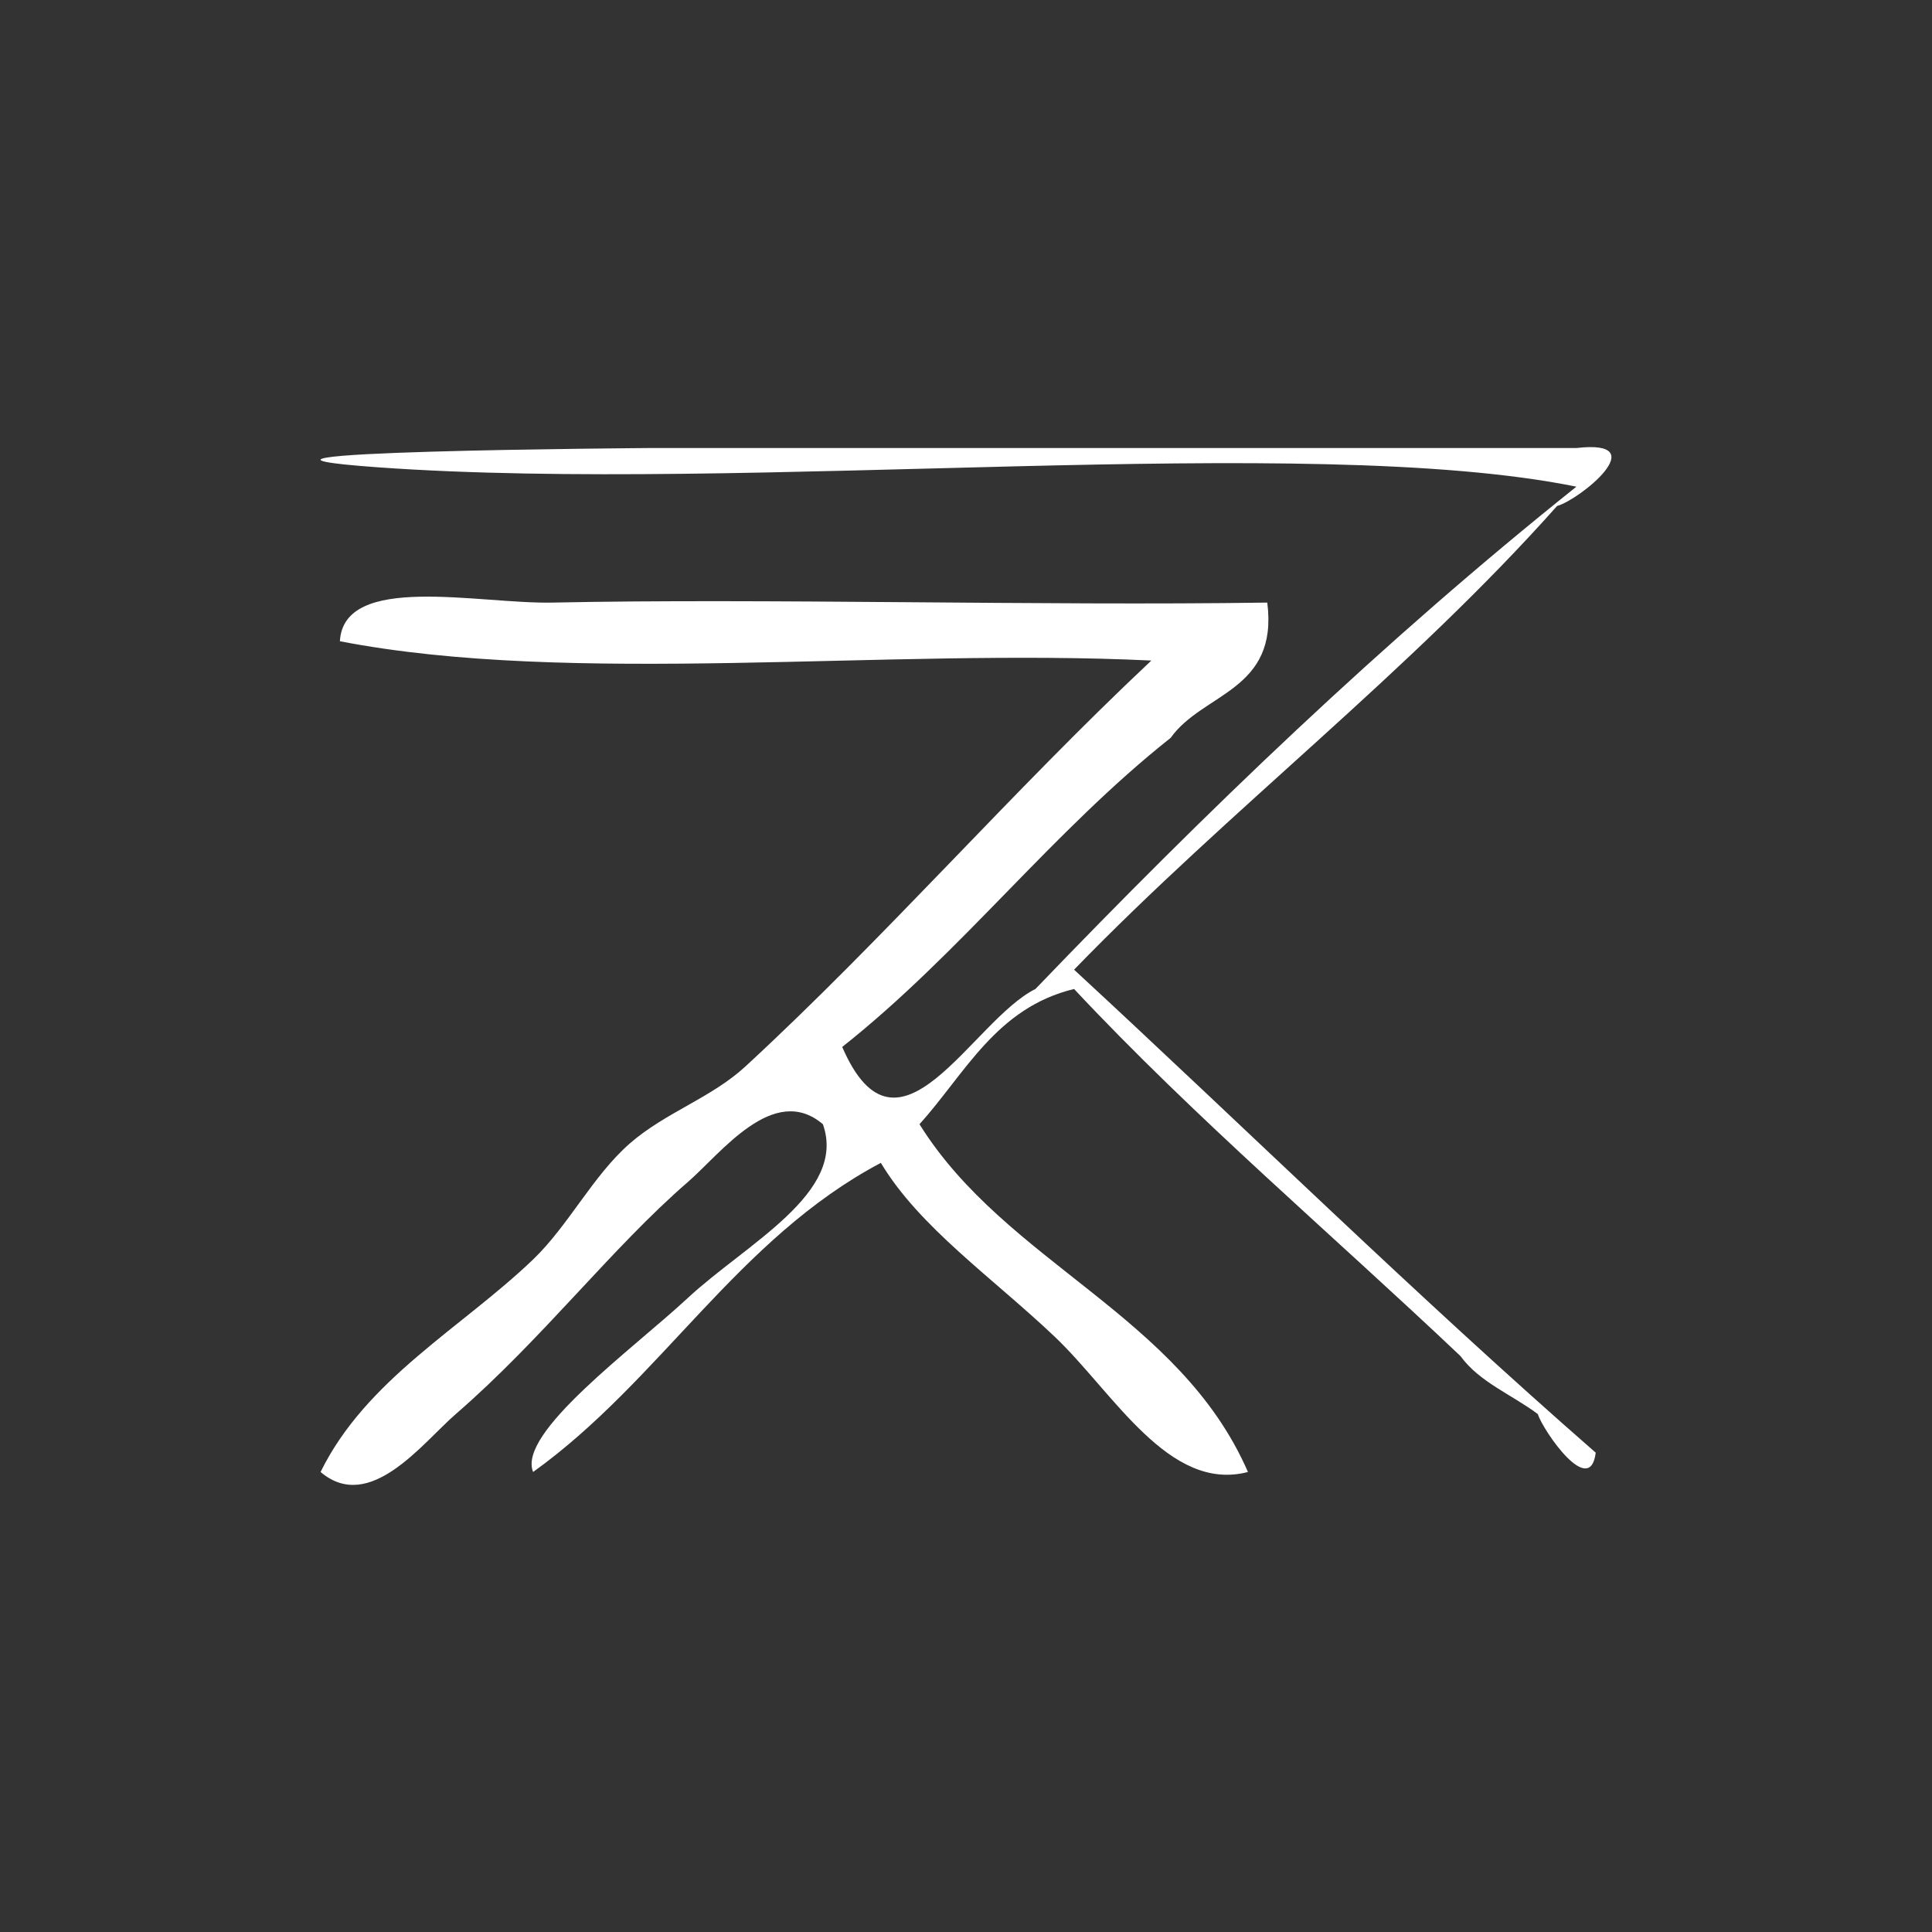
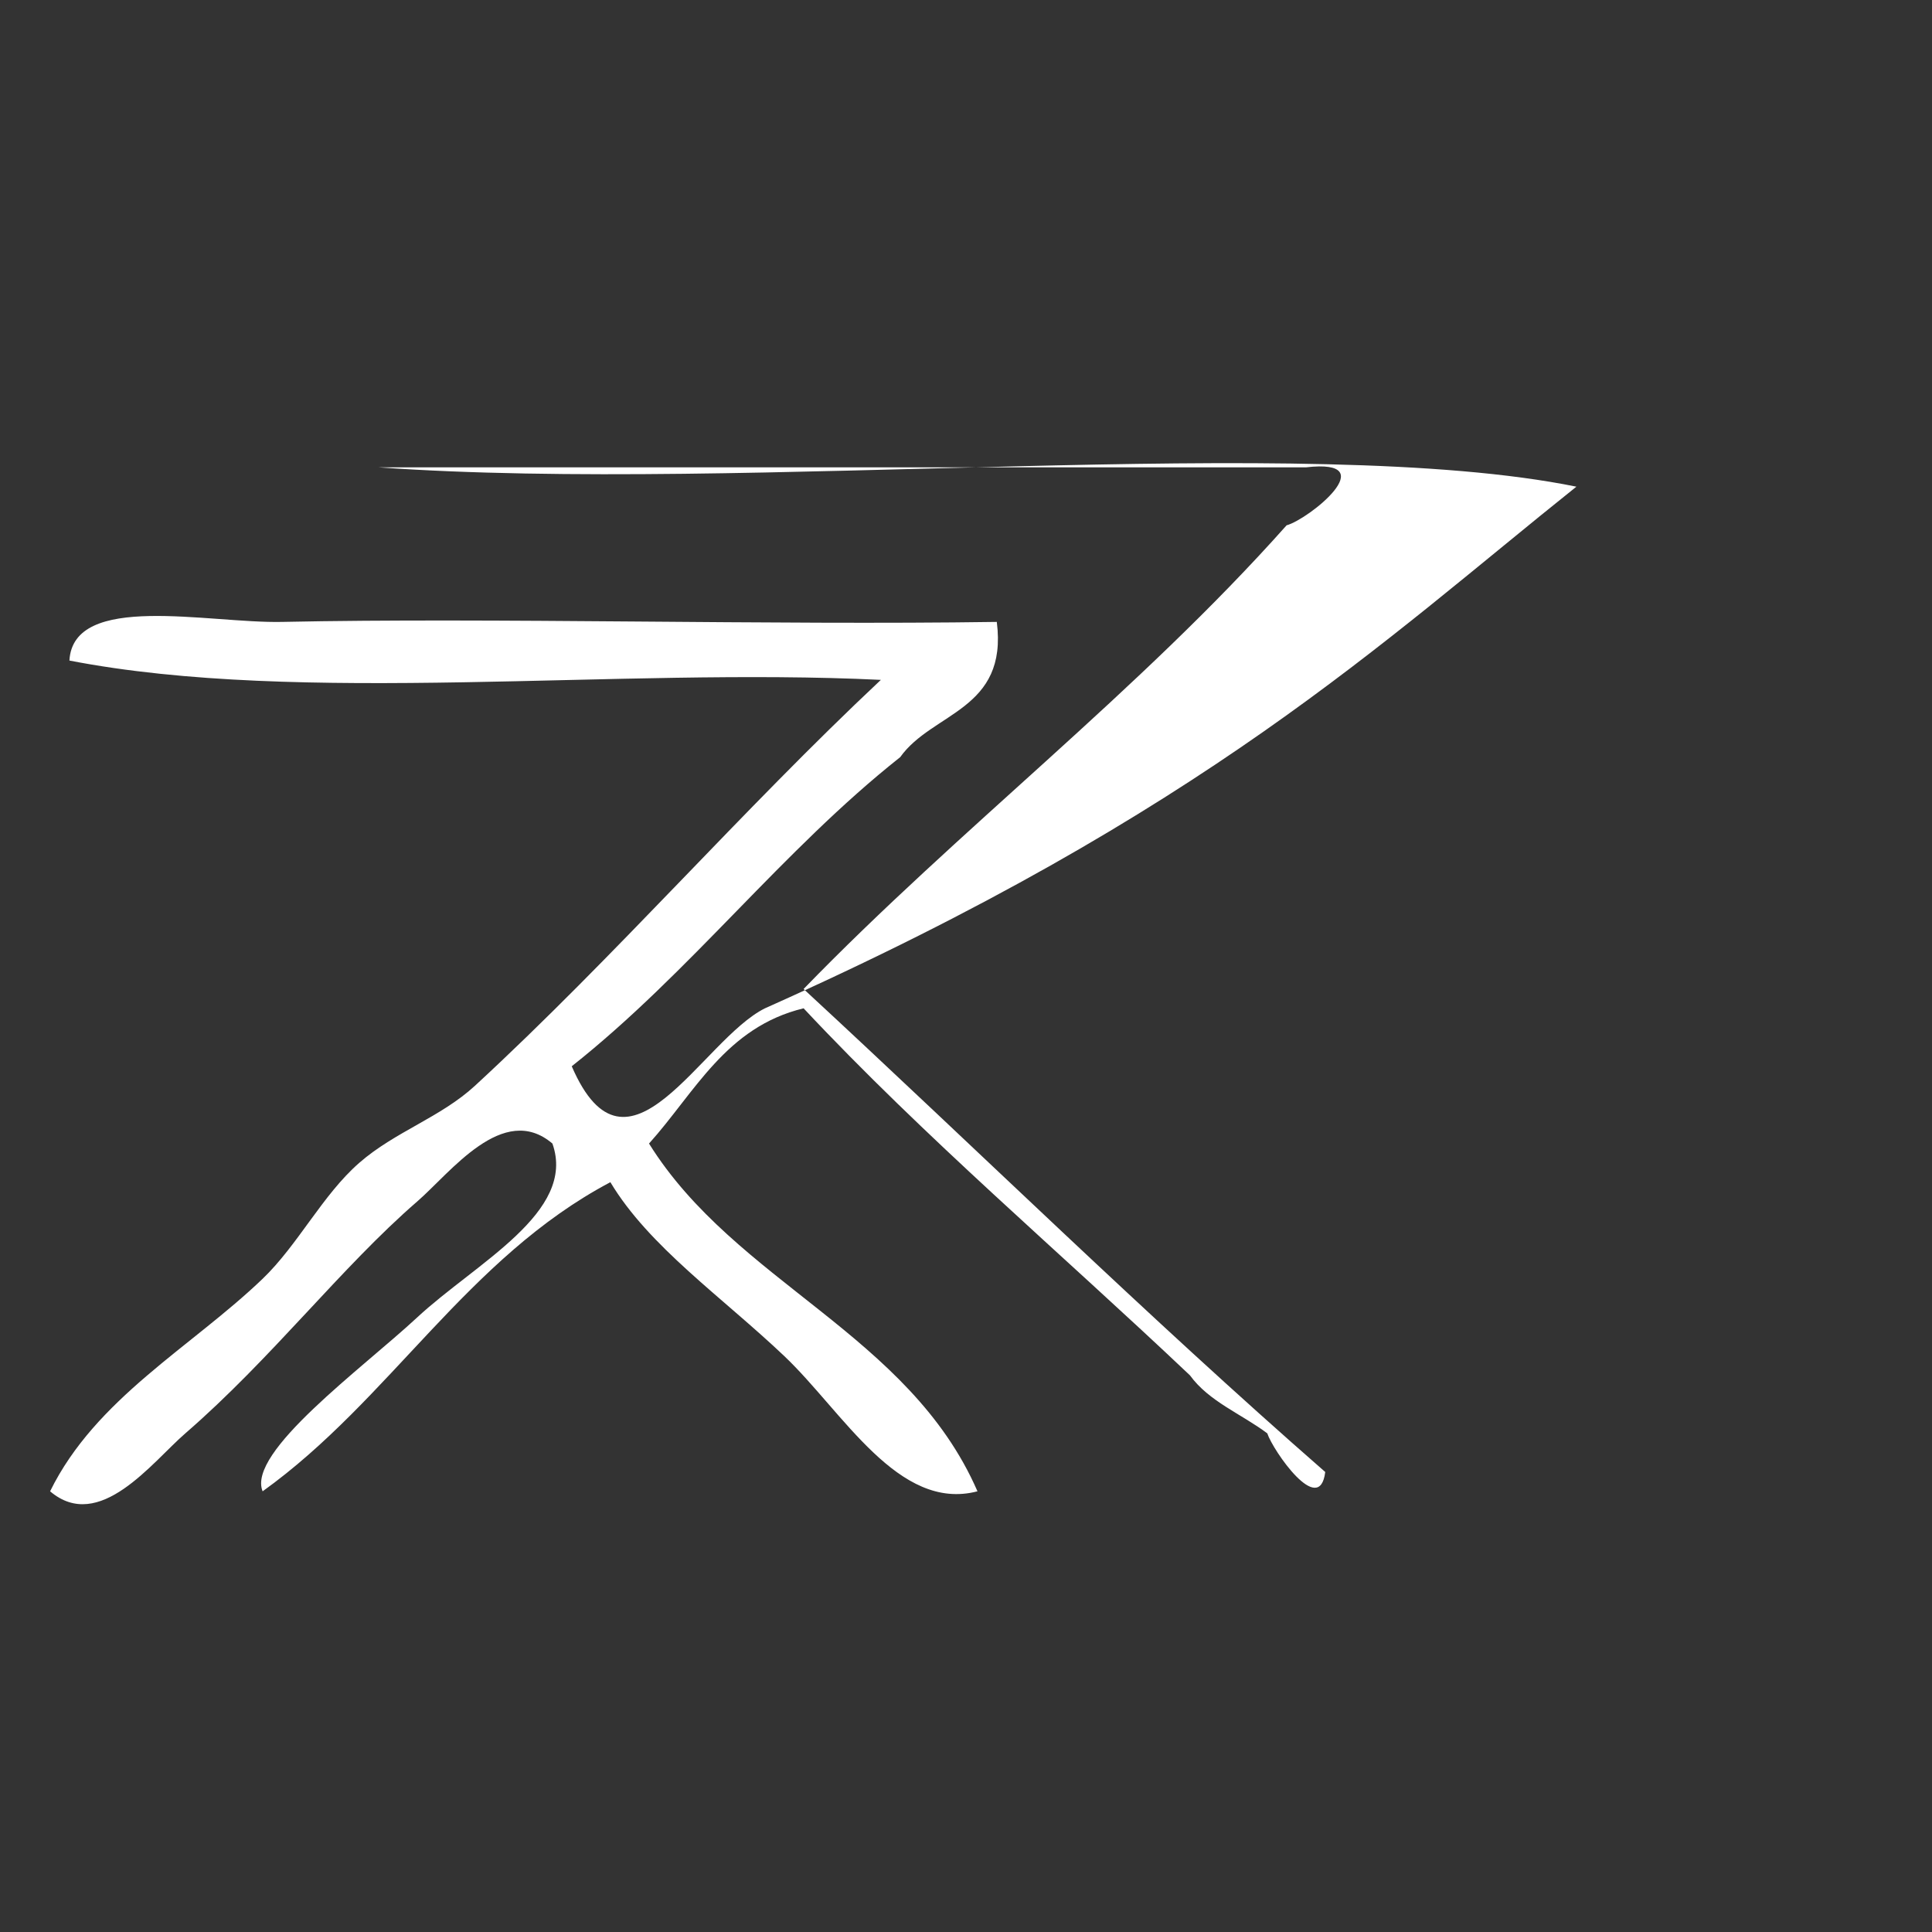
<svg xmlns="http://www.w3.org/2000/svg" xmlns:ns1="http://sodipodi.sourceforge.net/DTD/sodipodi-0.dtd" xmlns:ns2="http://www.inkscape.org/namespaces/inkscape" version="1.1" id="Calque_1" x="0px" y="0px" width="100px" height="100px" viewBox="0 0 100 100" style="enable-background:new 0 0 100 100;" xml:space="preserve" ns1:docname="unideo-04-skin-WH.svg" ns2:version="0.92.3 (2405546, 2018-03-11)">
  <rect x="0" y="0" width="100" height="100" fill="#333333" stroke="none" />
  <defs id="defs13" />
  <ns1:namedview pagecolor="#ffffff" bordercolor="#666666" borderopacity="1" objecttolerance="10" gridtolerance="10" guidetolerance="10" ns2:pageopacity="0" ns2:pageshadow="2" ns2:window-width="1366" ns2:window-height="697" id="namedview11" showgrid="false" ns2:zoom="2.36" ns2:cx="50" ns2:cy="50" ns2:window-x="-8" ns2:window-y="-8" ns2:window-maximized="1" ns2:current-layer="Calque_1" />
  <g id="g8" style="fill:#ffffff">
    <g id="g6" style="fill:#ffffff">
      <g id="g4" style="fill:#ffffff">
-         <path d="M81.594,25.19c-13.985-2.838-42.875,0.366-62.001-1c-11.603-0.828,14.191-1,14-1c16.267,0,31.613,0,48.001,0     c4.088-0.473,0.146,2.691-1,3c-7.691,8.643-16.961,15.707-25,24c9.007,8.326,17.747,16.918,27,25c-0.295,2.378-2.706-1.11-3-2     c-1.332-1.001-3.02-1.647-4-3c-6.675-6.326-13.714-12.287-20-19c-4.028,0.973-5.632,4.369-8.001,7     c4.478,7.189,13.462,9.872,17.001,18c-4.098,1.072-6.965-4.118-10-7c-3.225-3.06-7.01-5.673-9.001-9     c-7.413,3.92-11.4,11.266-18,16c-0.826-2.026,5.157-6.357,8-9c3.044-2.828,8.261-5.44,7-9c-2.55-2.169-5.279,1.511-7,3     c-3.93,3.404-7.533,8.131-12,12c-1.72,1.489-4.45,5.169-7,3c2.358-4.807,7.316-7.466,11-11c1.83-1.756,3.098-4.337,5-6     c1.854-1.619,4.222-2.356,6-4c7.223-6.665,13.822-14.262,21.001-21c-13.67-0.663-29.998,1.33-42.001-1     c0.198-3.559,7.199-1.919,11-2c10.888-0.229,25.279,0.173,37.001,0c0.584,4.583-3.339,4.662-5,7     c-6.14,4.862-10.861,11.139-17.001,16c2.896,6.702,6.707-1.362,10.001-3C62.412,42.01,71.586,33.182,81.594,25.19z" id="path2" style="fill:#ffffff" />
+         <path d="M81.594,25.19c-13.985-2.838-42.875,0.366-62.001-1c16.267,0,31.613,0,48.001,0     c4.088-0.473,0.146,2.691-1,3c-7.691,8.643-16.961,15.707-25,24c9.007,8.326,17.747,16.918,27,25c-0.295,2.378-2.706-1.11-3-2     c-1.332-1.001-3.02-1.647-4-3c-6.675-6.326-13.714-12.287-20-19c-4.028,0.973-5.632,4.369-8.001,7     c4.478,7.189,13.462,9.872,17.001,18c-4.098,1.072-6.965-4.118-10-7c-3.225-3.06-7.01-5.673-9.001-9     c-7.413,3.92-11.4,11.266-18,16c-0.826-2.026,5.157-6.357,8-9c3.044-2.828,8.261-5.44,7-9c-2.55-2.169-5.279,1.511-7,3     c-3.93,3.404-7.533,8.131-12,12c-1.72,1.489-4.45,5.169-7,3c2.358-4.807,7.316-7.466,11-11c1.83-1.756,3.098-4.337,5-6     c1.854-1.619,4.222-2.356,6-4c7.223-6.665,13.822-14.262,21.001-21c-13.67-0.663-29.998,1.33-42.001-1     c0.198-3.559,7.199-1.919,11-2c10.888-0.229,25.279,0.173,37.001,0c0.584,4.583-3.339,4.662-5,7     c-6.14,4.862-10.861,11.139-17.001,16c2.896,6.702,6.707-1.362,10.001-3C62.412,42.01,71.586,33.182,81.594,25.19z" id="path2" style="fill:#ffffff" />
      </g>
    </g>
  </g>
</svg>